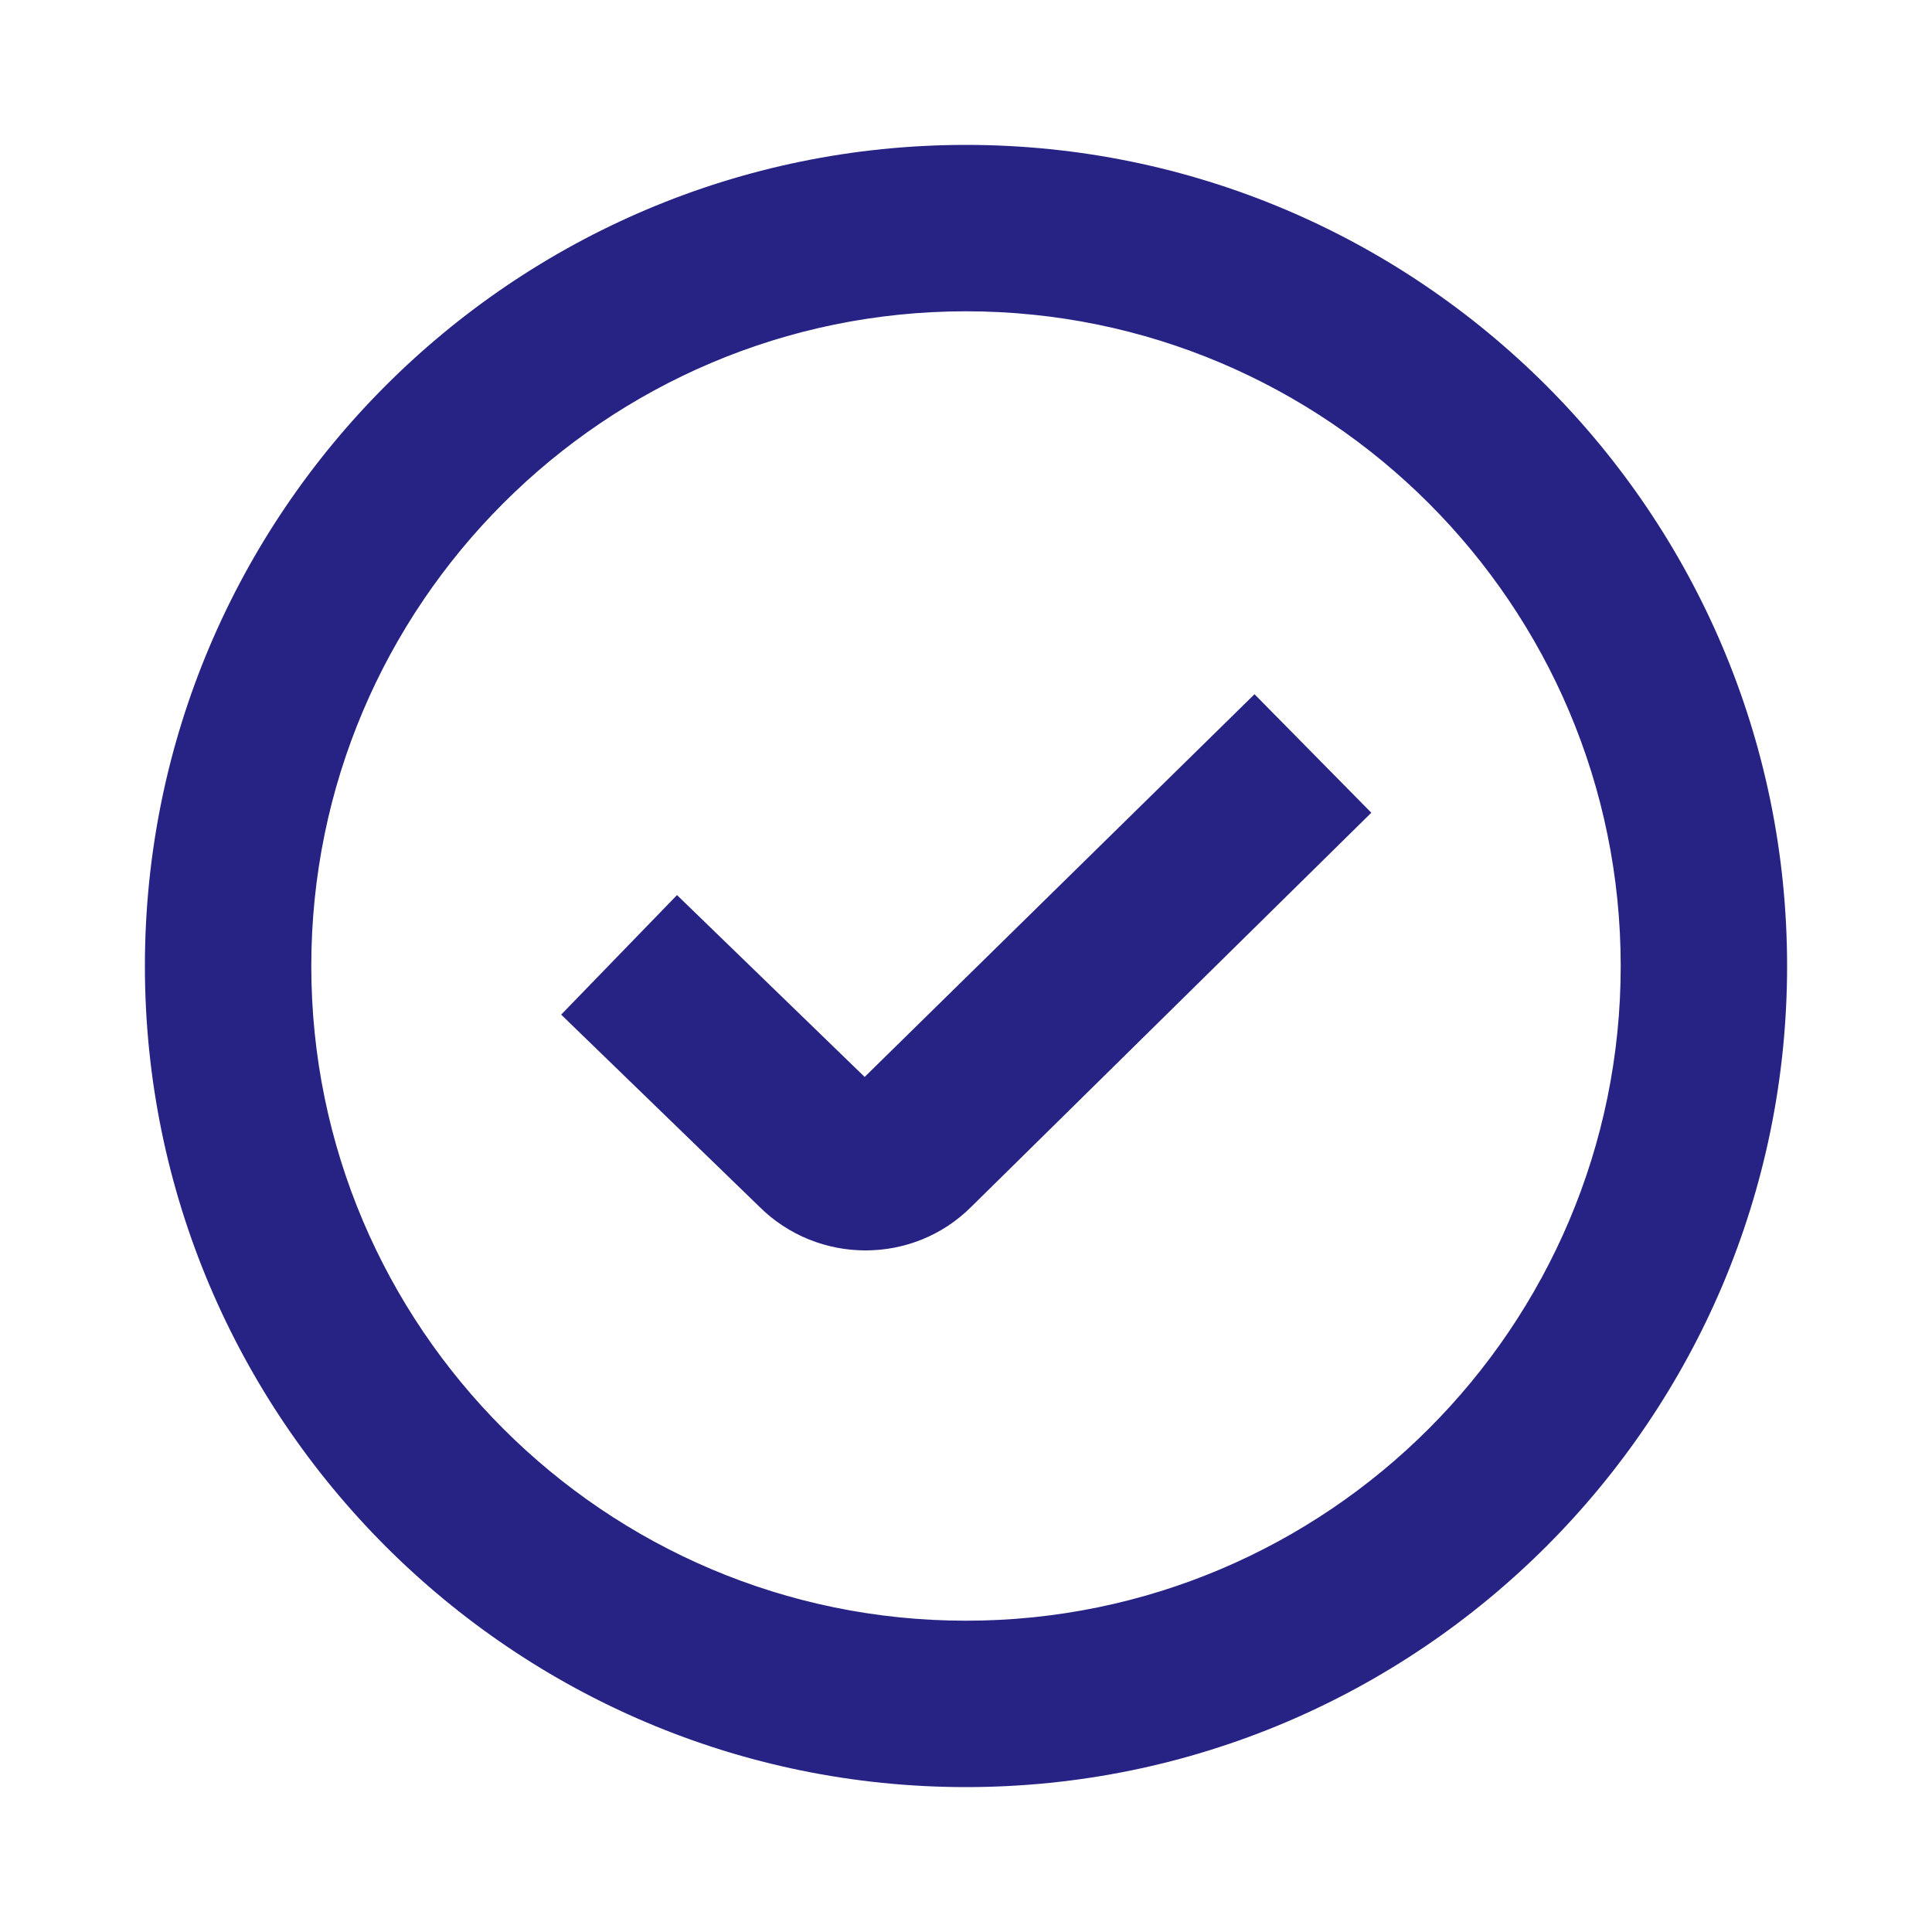
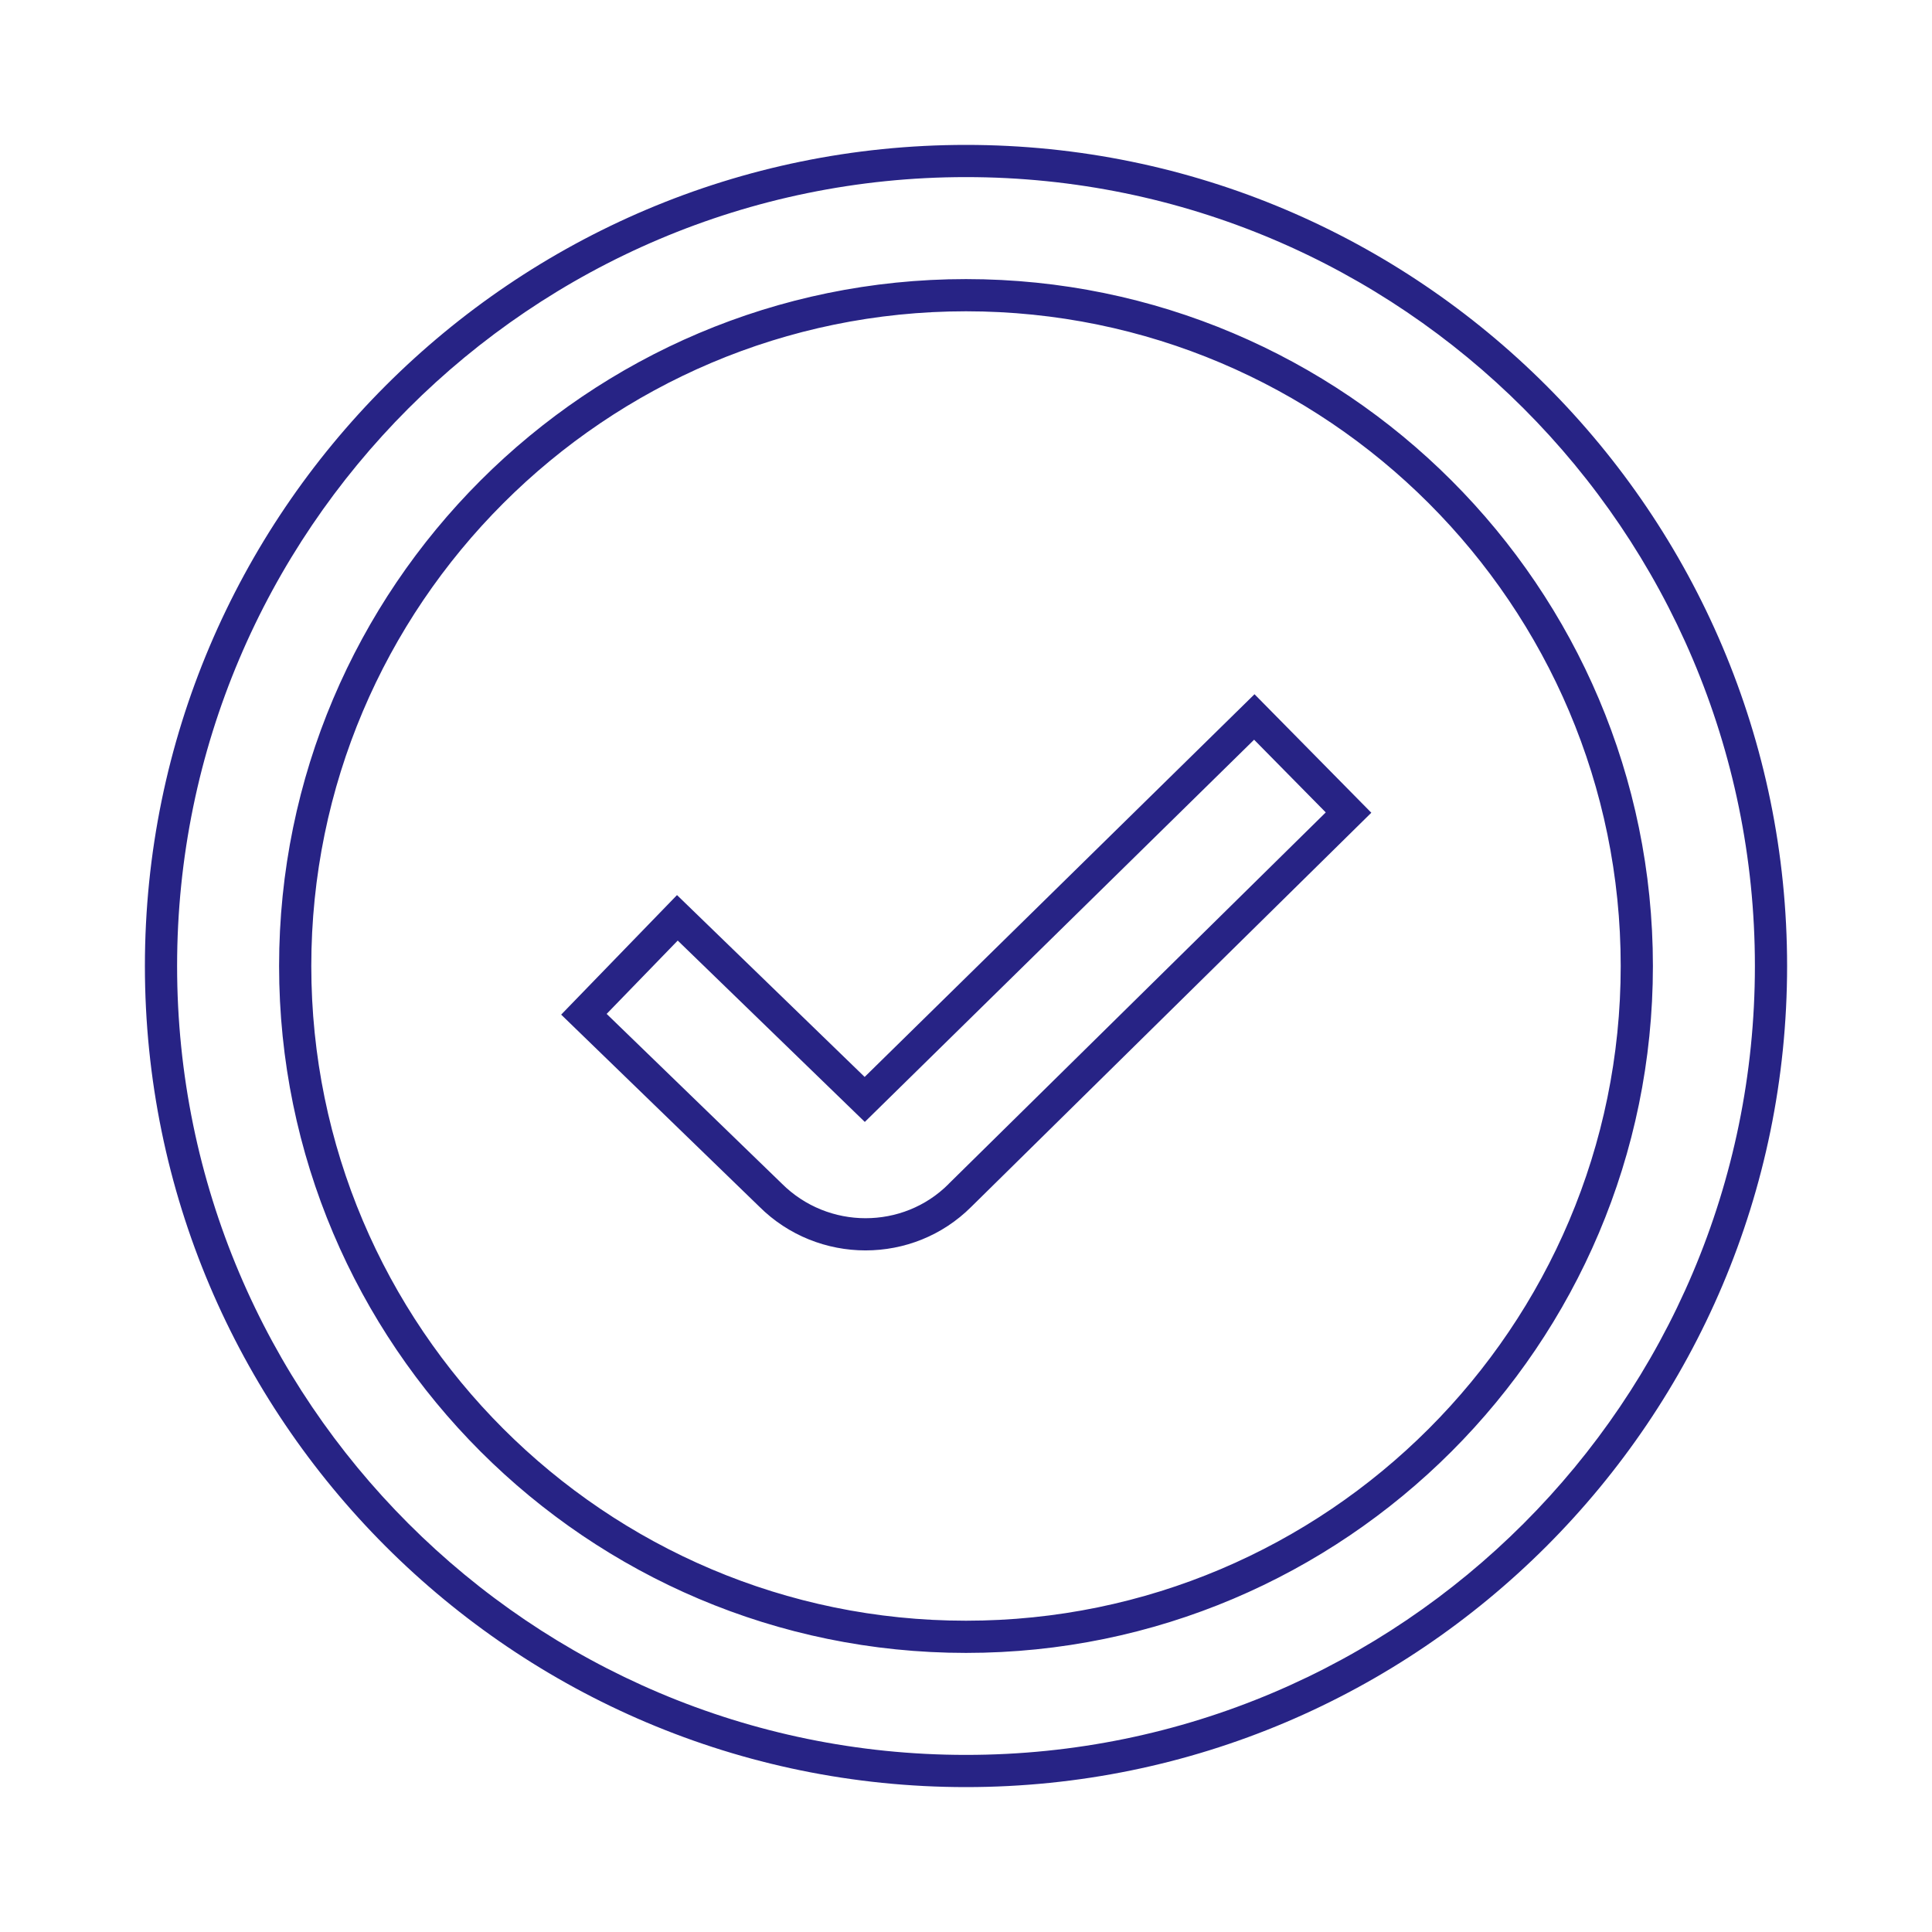
<svg xmlns="http://www.w3.org/2000/svg" width="24" height="24" viewBox="0 0 24 24" fill="none">
-   <path d="M15.582 8.907L16.752 10.094L11.924 14.85C11.602 15.172 11.178 15.333 10.752 15.333C10.326 15.333 9.898 15.171 9.572 14.846L7.253 12.599L8.414 11.402L10.742 13.658L15.582 8.907ZM22 12C22 17.514 17.514 22 12 22C6.486 22 2 17.514 2 12C2 6.486 6.486 2 12 2C17.514 2 22 6.486 22 12ZM20.333 12C20.333 7.405 16.595 3.667 12 3.667C7.405 3.667 3.667 7.405 3.667 12C3.667 16.595 7.405 20.333 12 20.333C16.595 20.333 20.333 16.595 20.333 12Z" fill="#272385" />
  <path fill-rule="evenodd" clip-rule="evenodd" d="M12 2.2C6.596 2.2 2.2 6.596 2.2 12C2.2 17.404 6.596 21.8 12 21.8C17.404 21.8 21.8 17.404 21.8 12C21.8 6.596 17.404 2.2 12 2.2ZM1.8 12C1.8 6.375 6.375 1.8 12 1.8C17.625 1.8 22.2 6.375 22.2 12C22.2 17.625 17.625 22.2 12 22.2C6.375 22.2 1.8 17.625 1.8 12ZM3.467 12C3.467 7.295 7.295 3.467 12 3.467C16.706 3.467 20.533 7.295 20.533 12C20.533 16.705 16.706 20.533 12 20.533C7.295 20.533 3.467 16.705 3.467 12ZM12 3.867C7.516 3.867 3.867 7.515 3.867 12C3.867 16.485 7.516 20.133 12 20.133C16.485 20.133 20.133 16.485 20.133 12C20.133 7.515 16.485 3.867 12 3.867ZM15.584 8.624L17.035 10.096L12.066 14.991C12.065 14.992 12.066 14.991 12.066 14.991C11.704 15.353 11.228 15.533 10.752 15.533C10.276 15.533 9.796 15.352 9.432 14.989L6.971 12.604L8.41 11.119L10.741 13.378L15.584 8.624ZM15.579 9.189L10.743 13.937L8.419 11.684L7.536 12.595L9.711 14.702L9.713 14.704C10 14.99 10.377 15.133 10.752 15.133C11.127 15.133 11.5 14.992 11.783 14.709L11.784 14.707L16.469 10.092L15.579 9.189Z" fill="#272385" />
</svg>